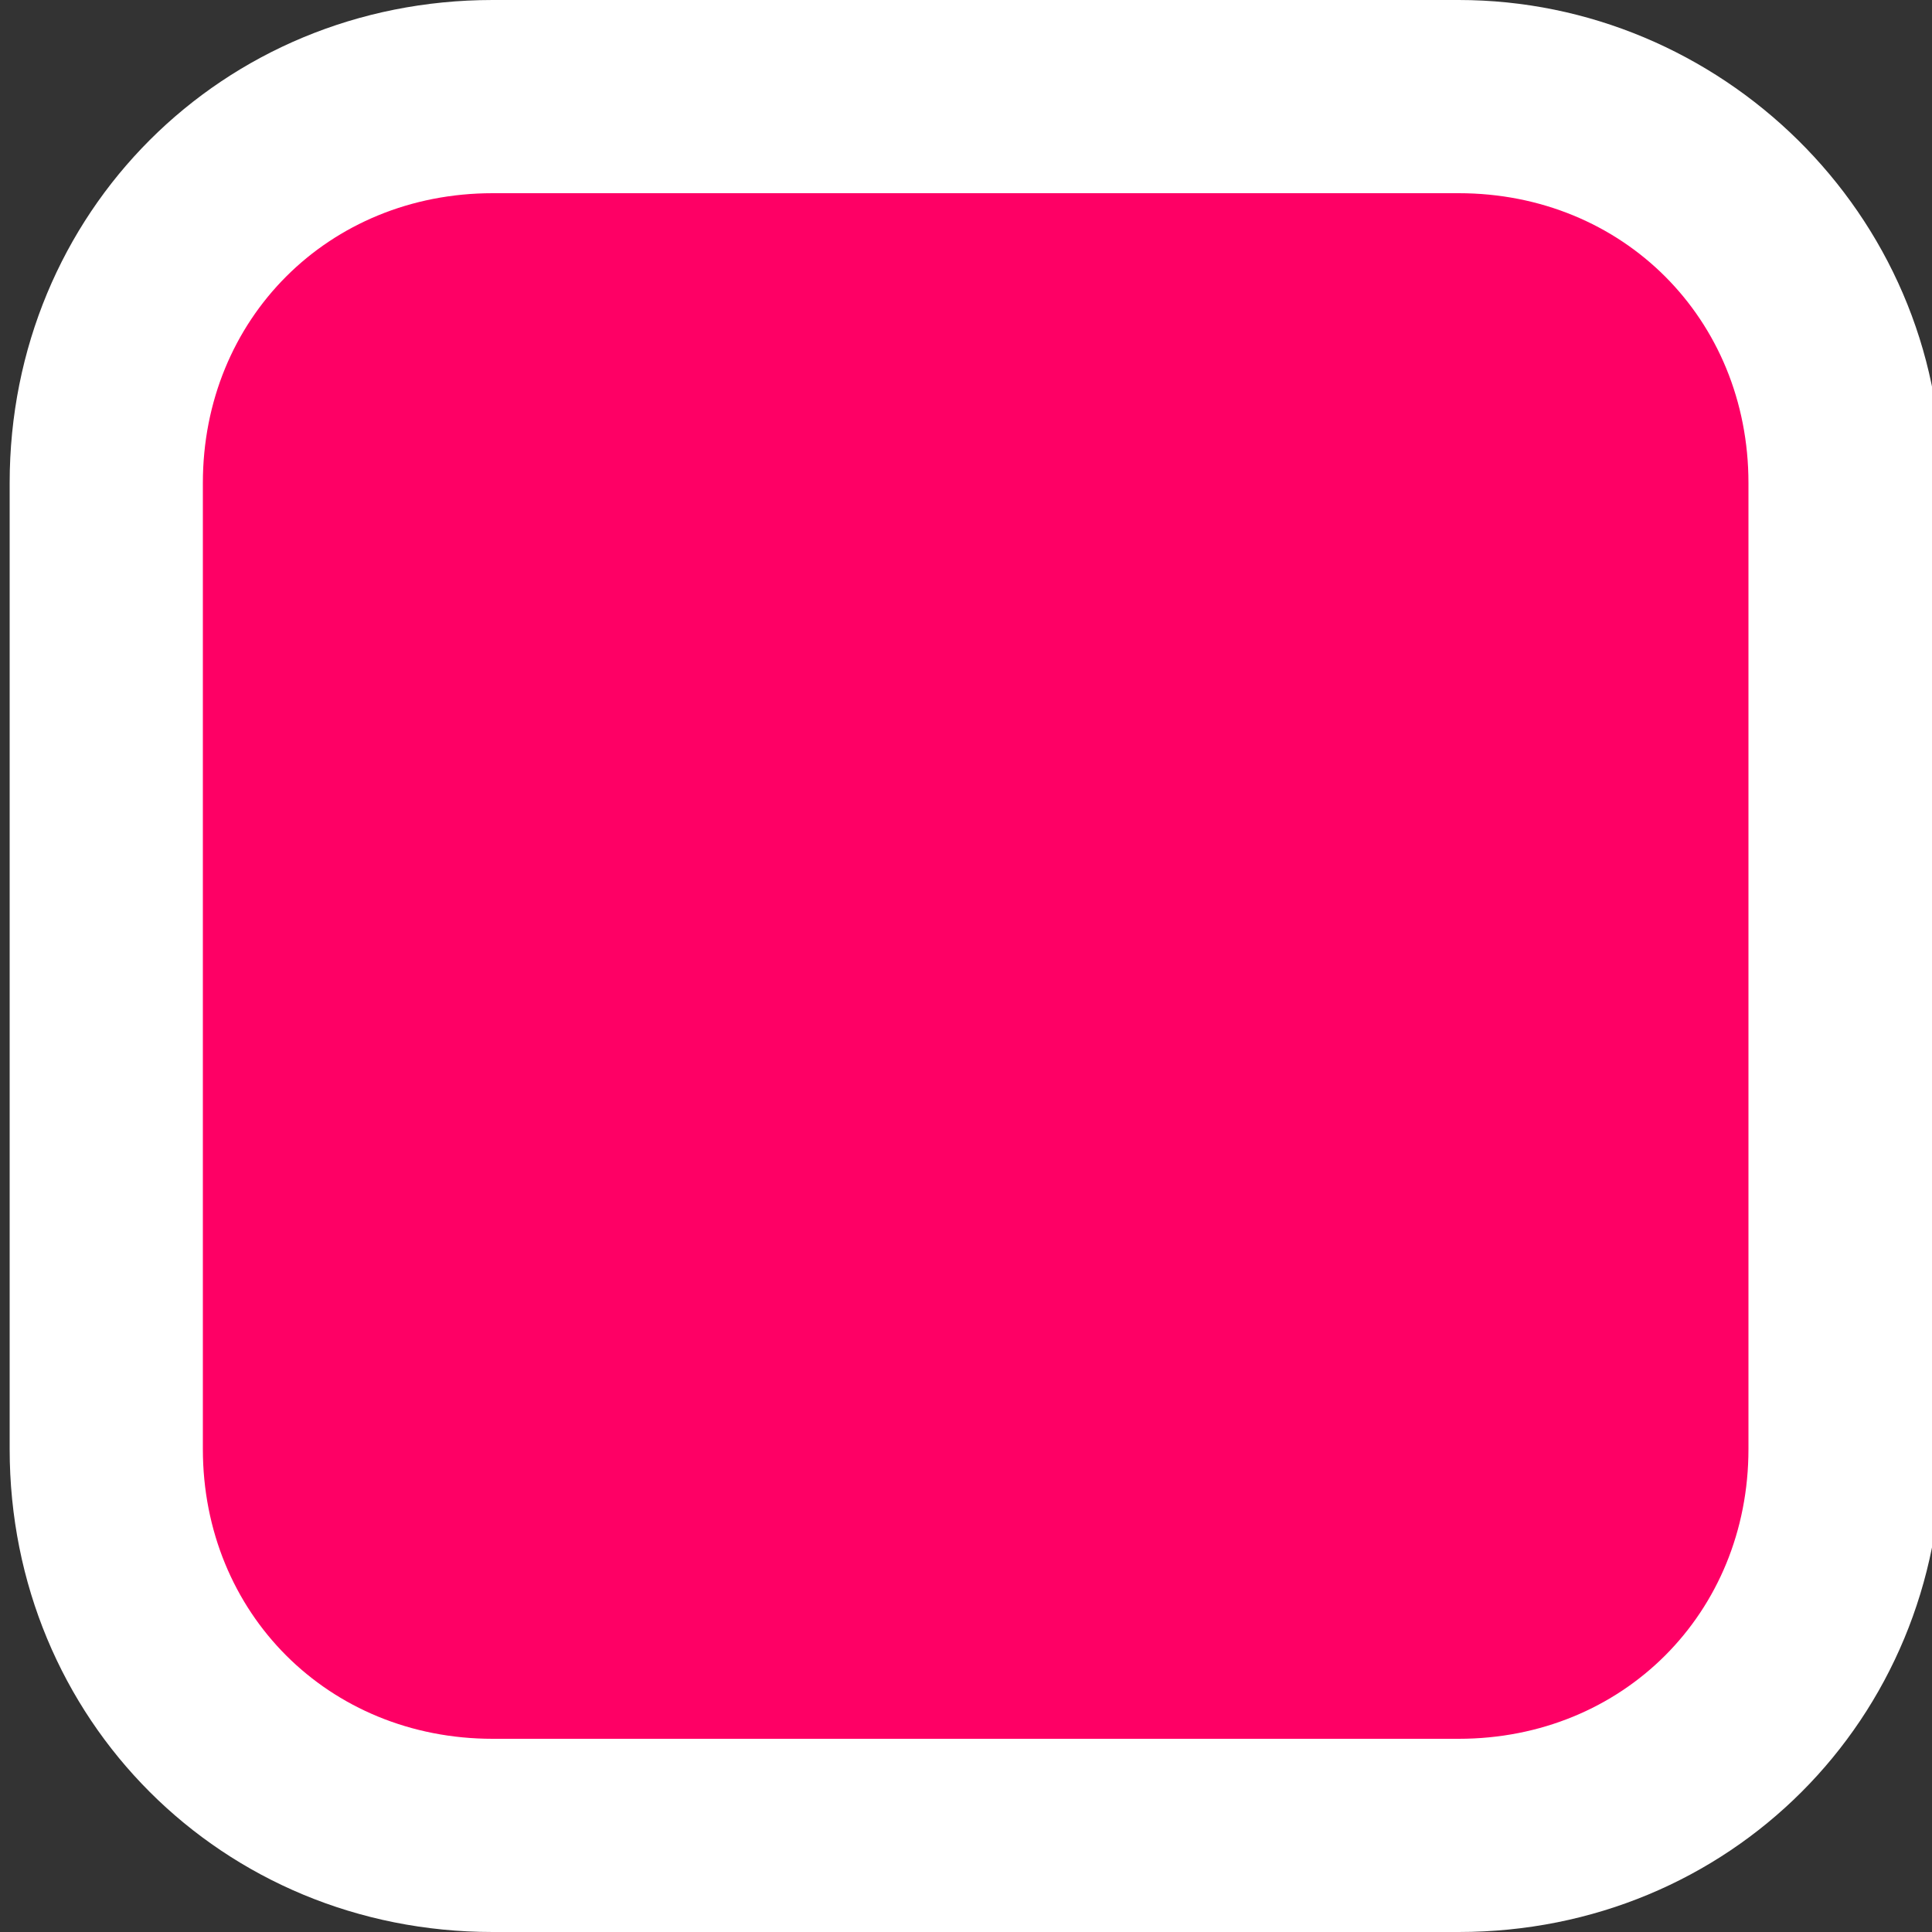
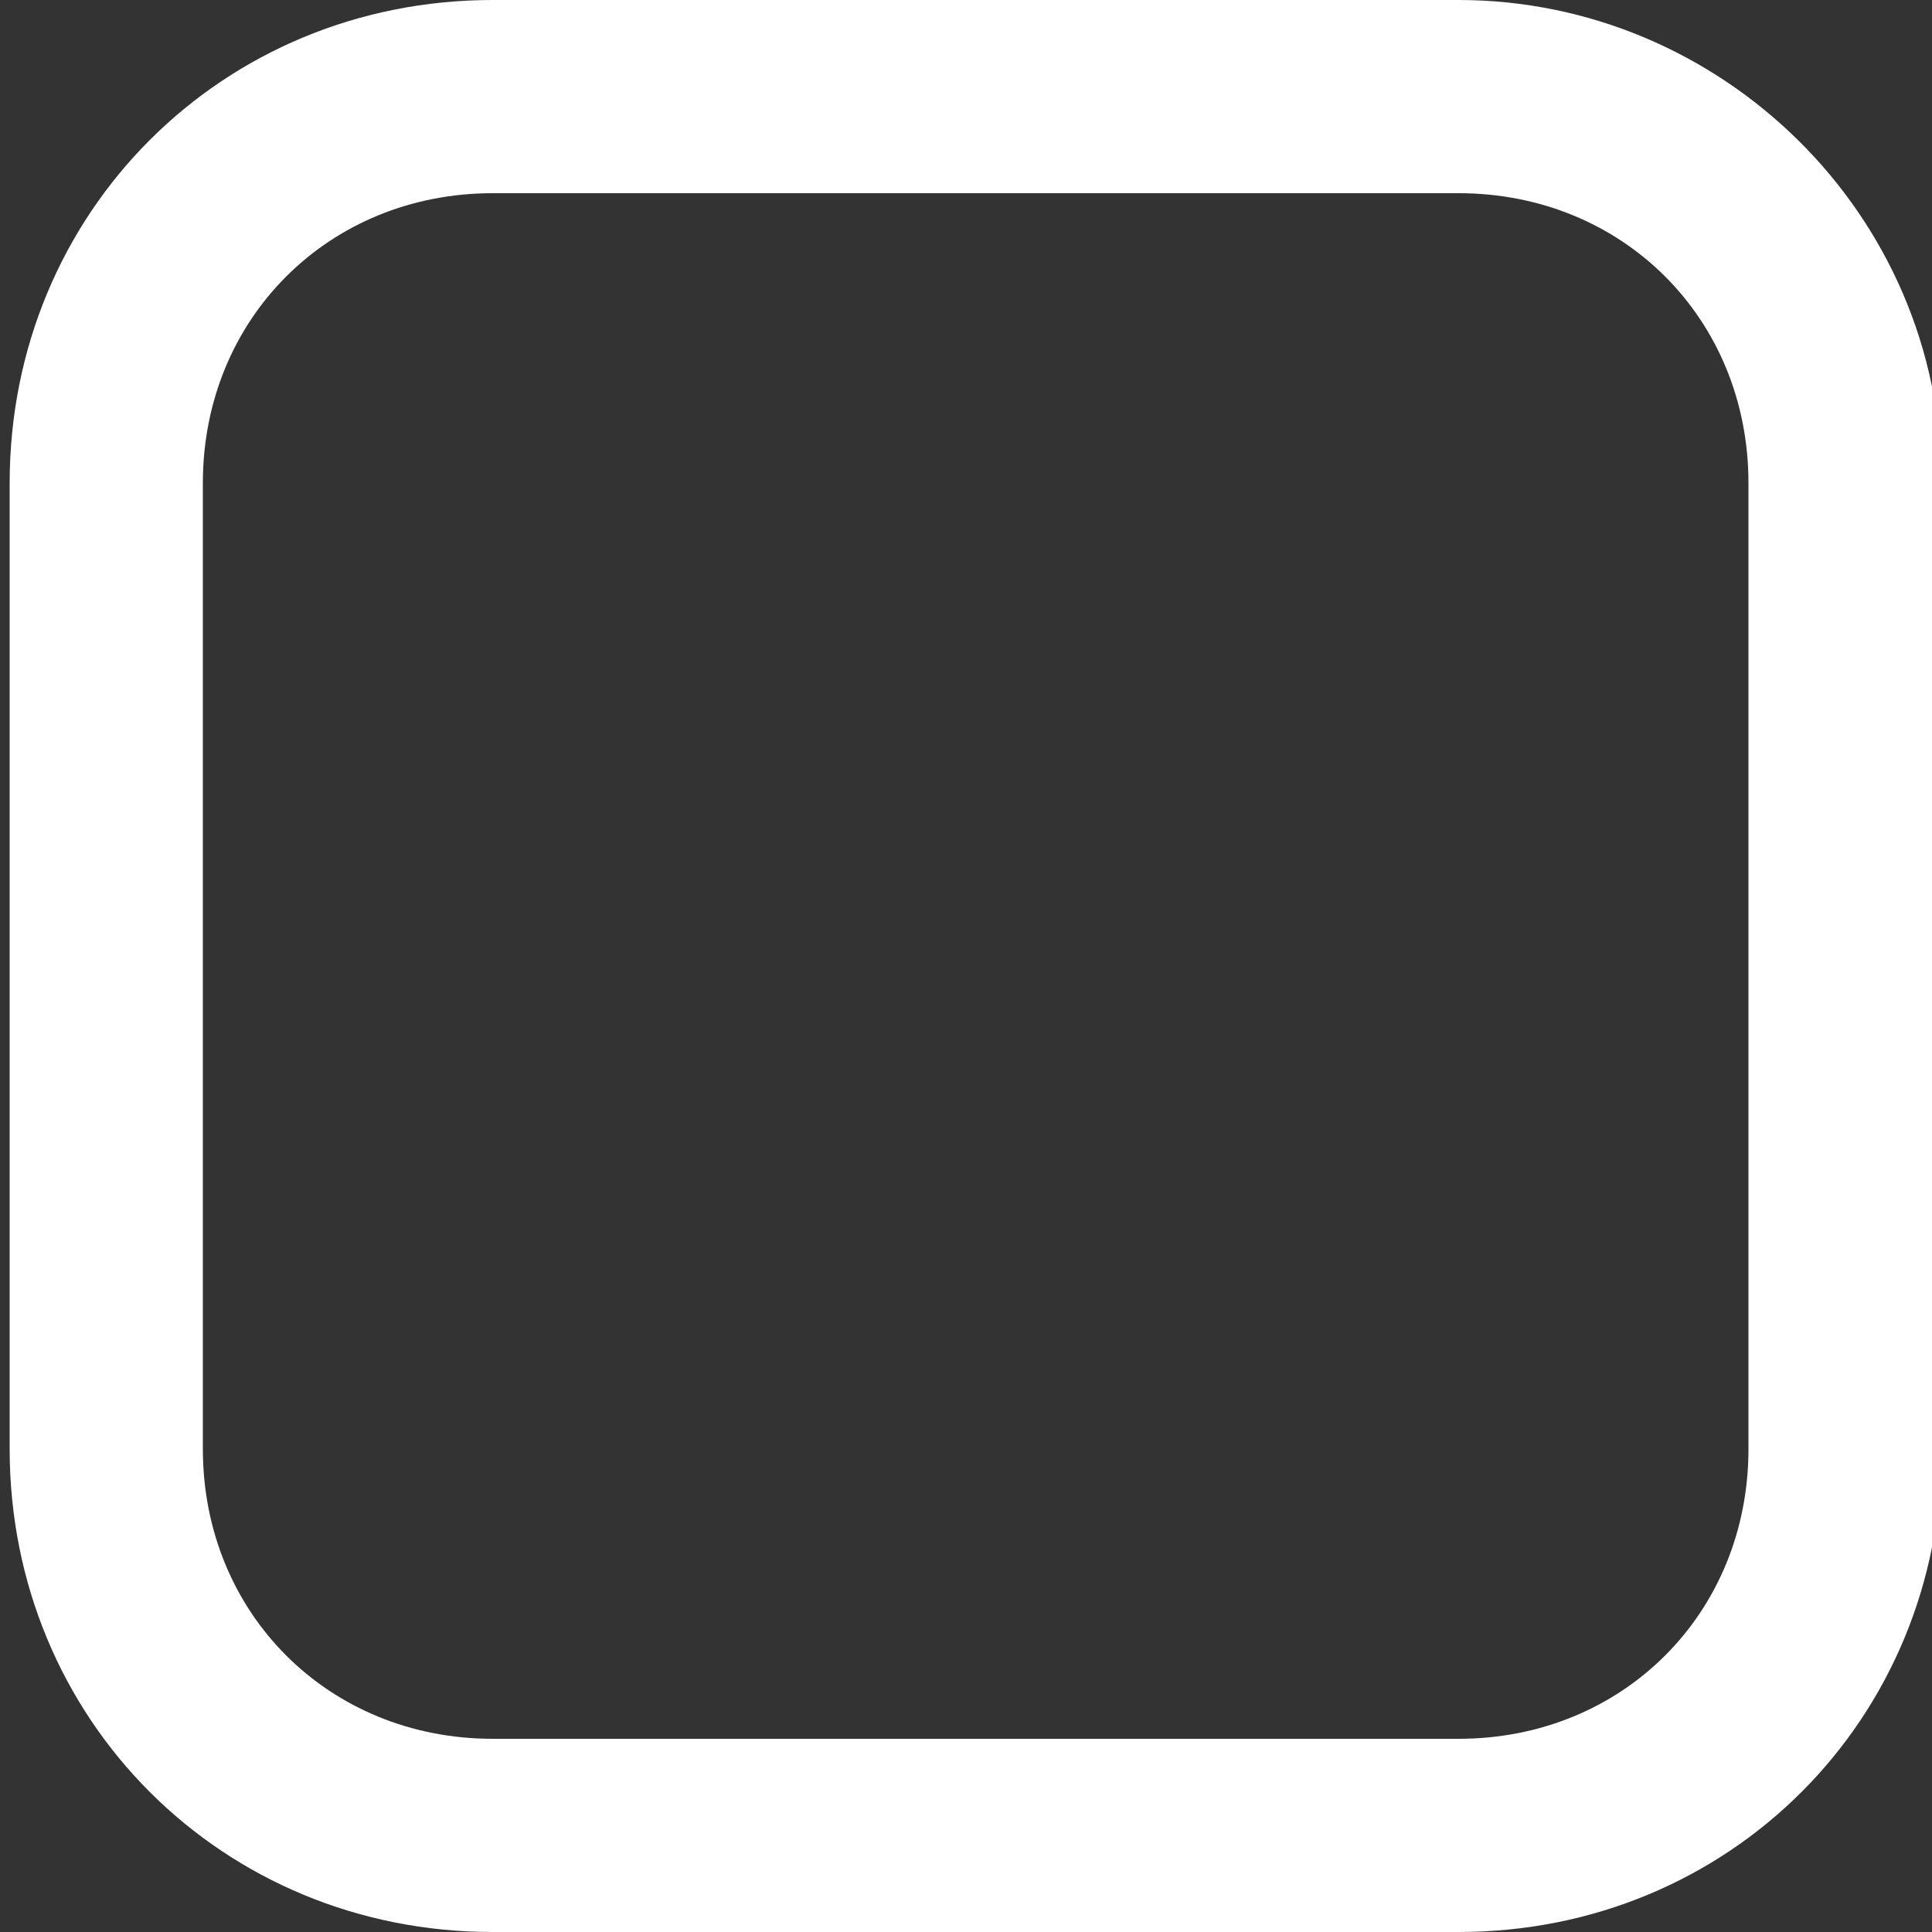
<svg xmlns="http://www.w3.org/2000/svg" version="1.1" id="Capa_1" x="0px" y="0px" viewBox="0 0 20 20" style="enable-background:new 0 0 20 20;" xml:space="preserve">
  <rect x="0" y="0" width="20" height="20" fill="#333333" stroke="none" />
  <style type="text/css">
	.st0{fill:#FE0065;}
	.st1{fill:#FFFFFF;}
</style>
  <g>
-     <path class="st0" d="M5.1,19c-2.2,0-4-1.8-4-4V5c0-2.2,1.8-4,4-4h10c2.2,0,4,1.8,4,4v10c0,2.2-1.8,4-4,4H5.1z" />
    <path class="st1" d="M15.1,2c1.7,0,3,1.3,3,3v10c0,1.7-1.3,3-3,3h-10c-1.7,0-3-1.3-3-3V5c0-1.7,1.3-3,3-3H15.1 M15.1,0h-10   c-2.8,0-5,2.2-5,5v10c0,2.8,2.2,5,5,5h10c2.8,0,5-2.2,5-5V5C20.1,2.2,17.8,0,15.1,0L15.1,0z" />
  </g>
</svg>